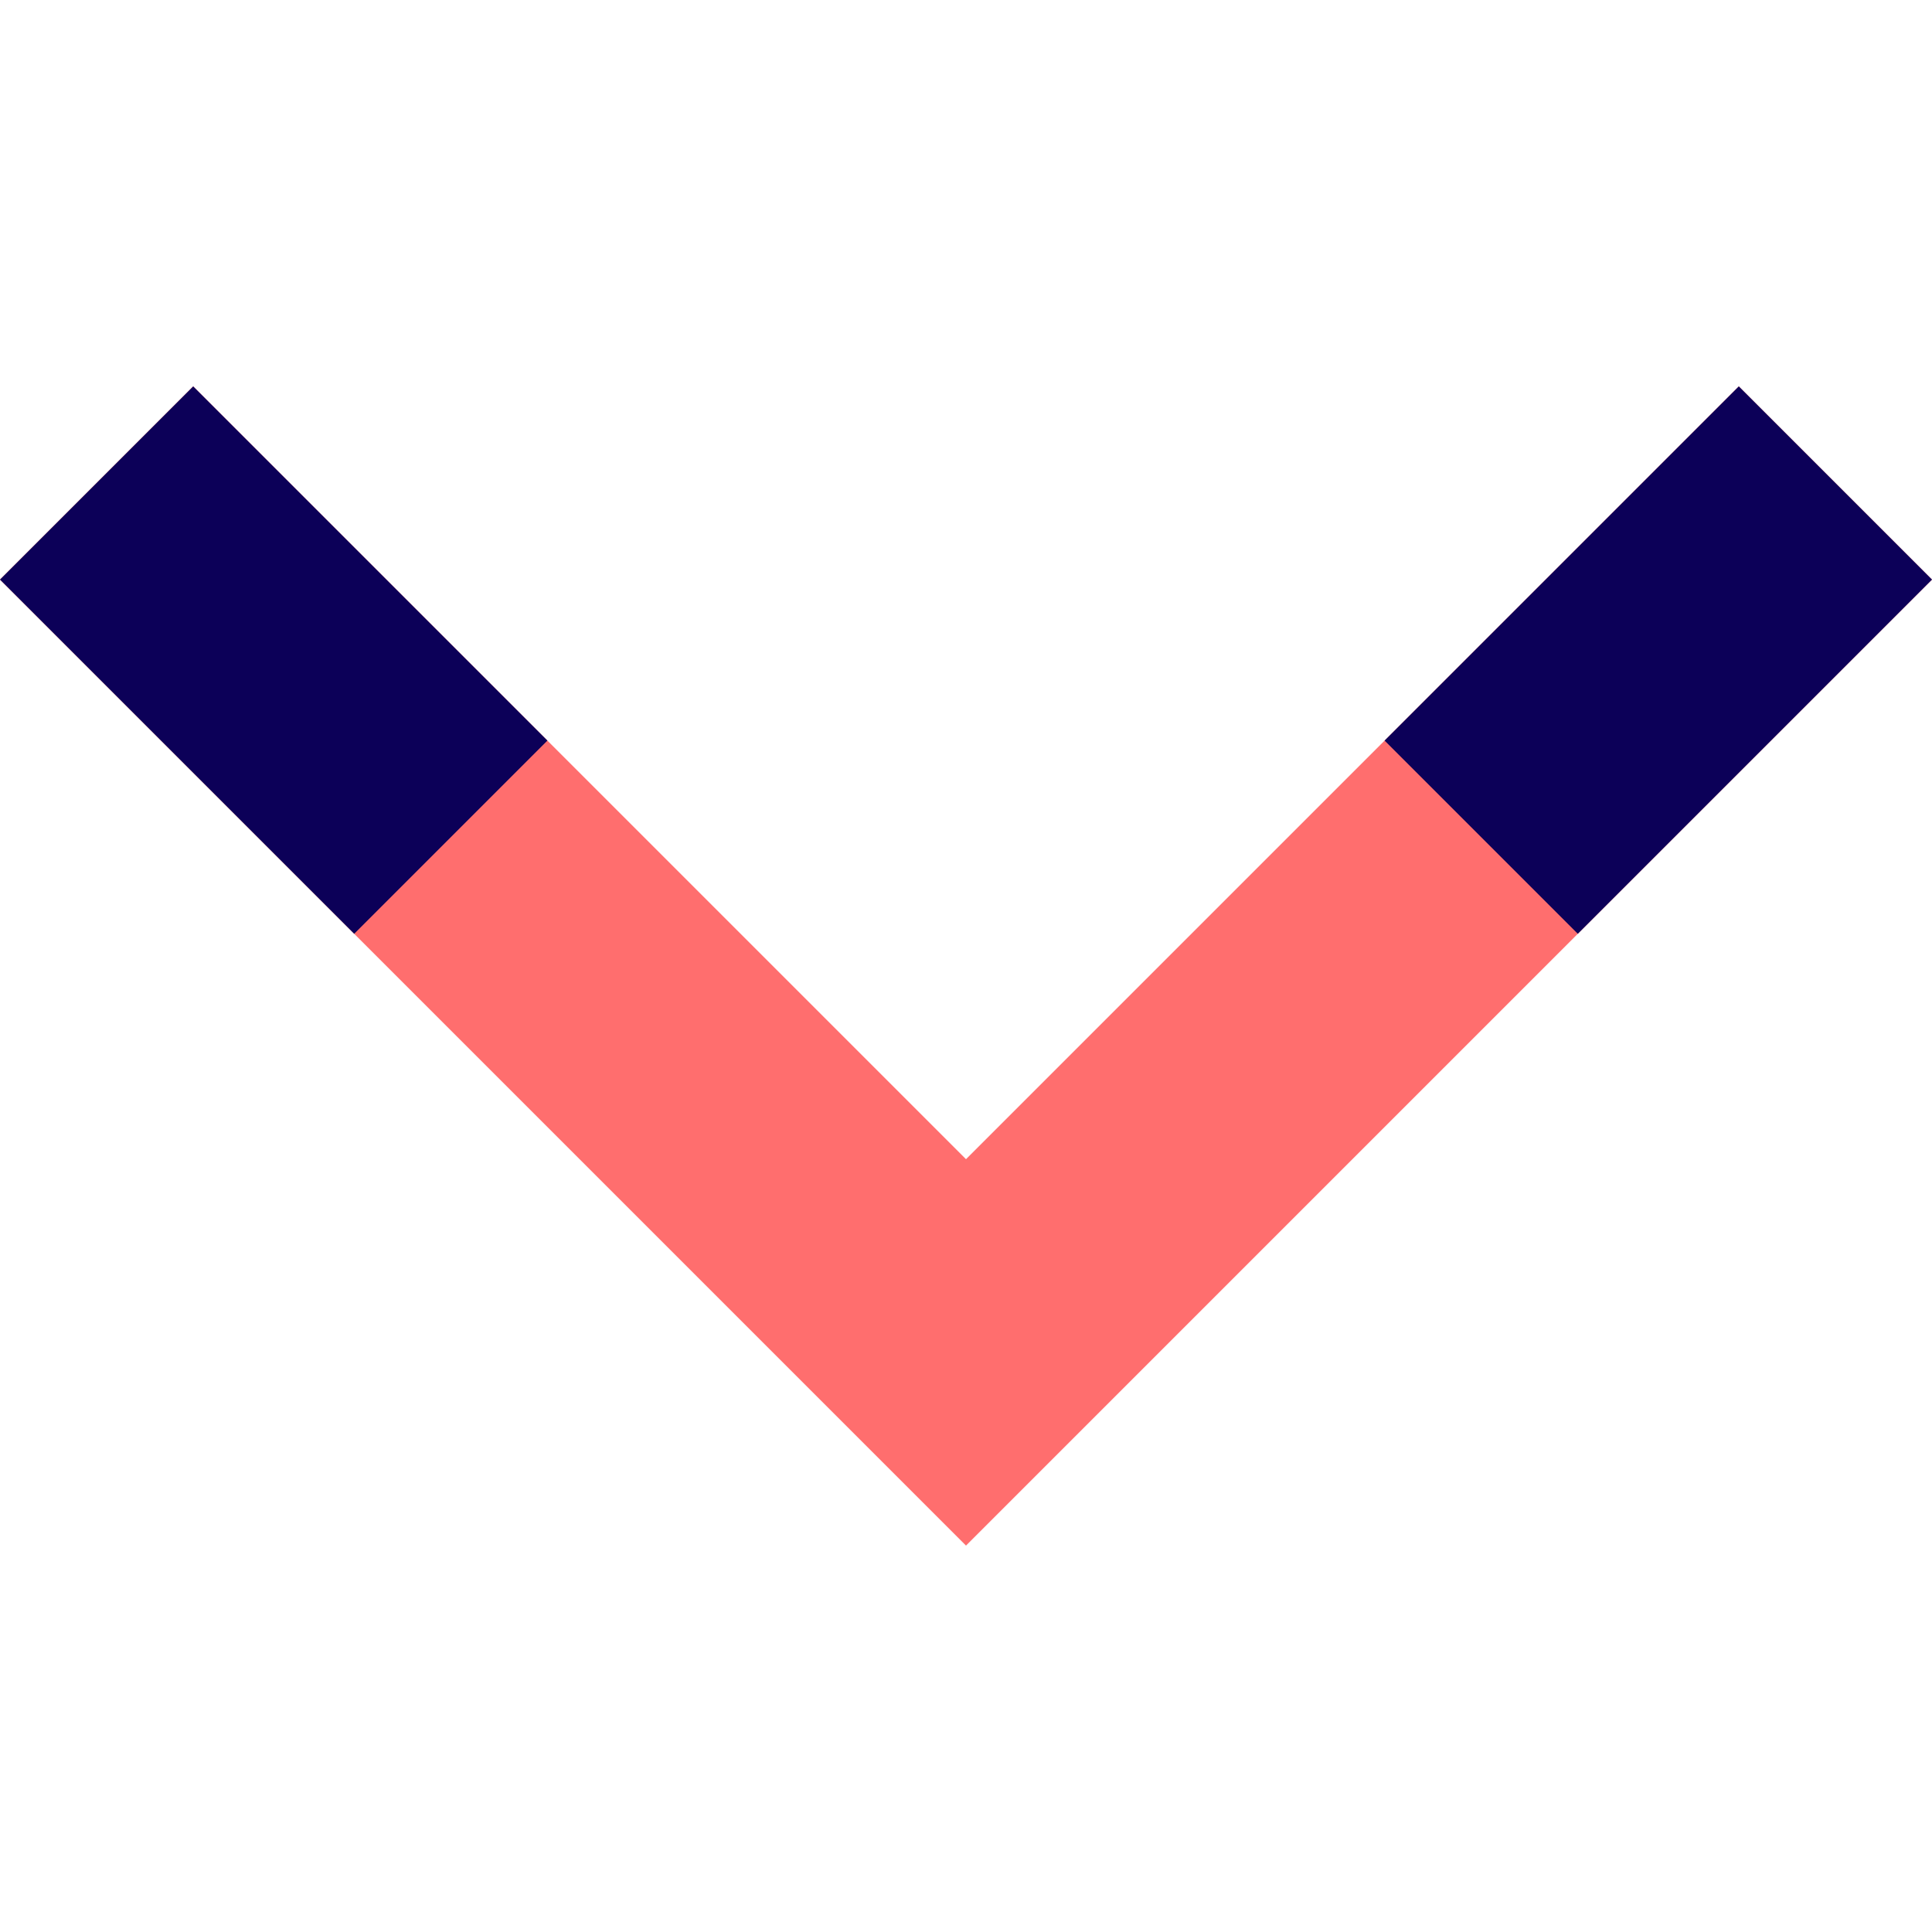
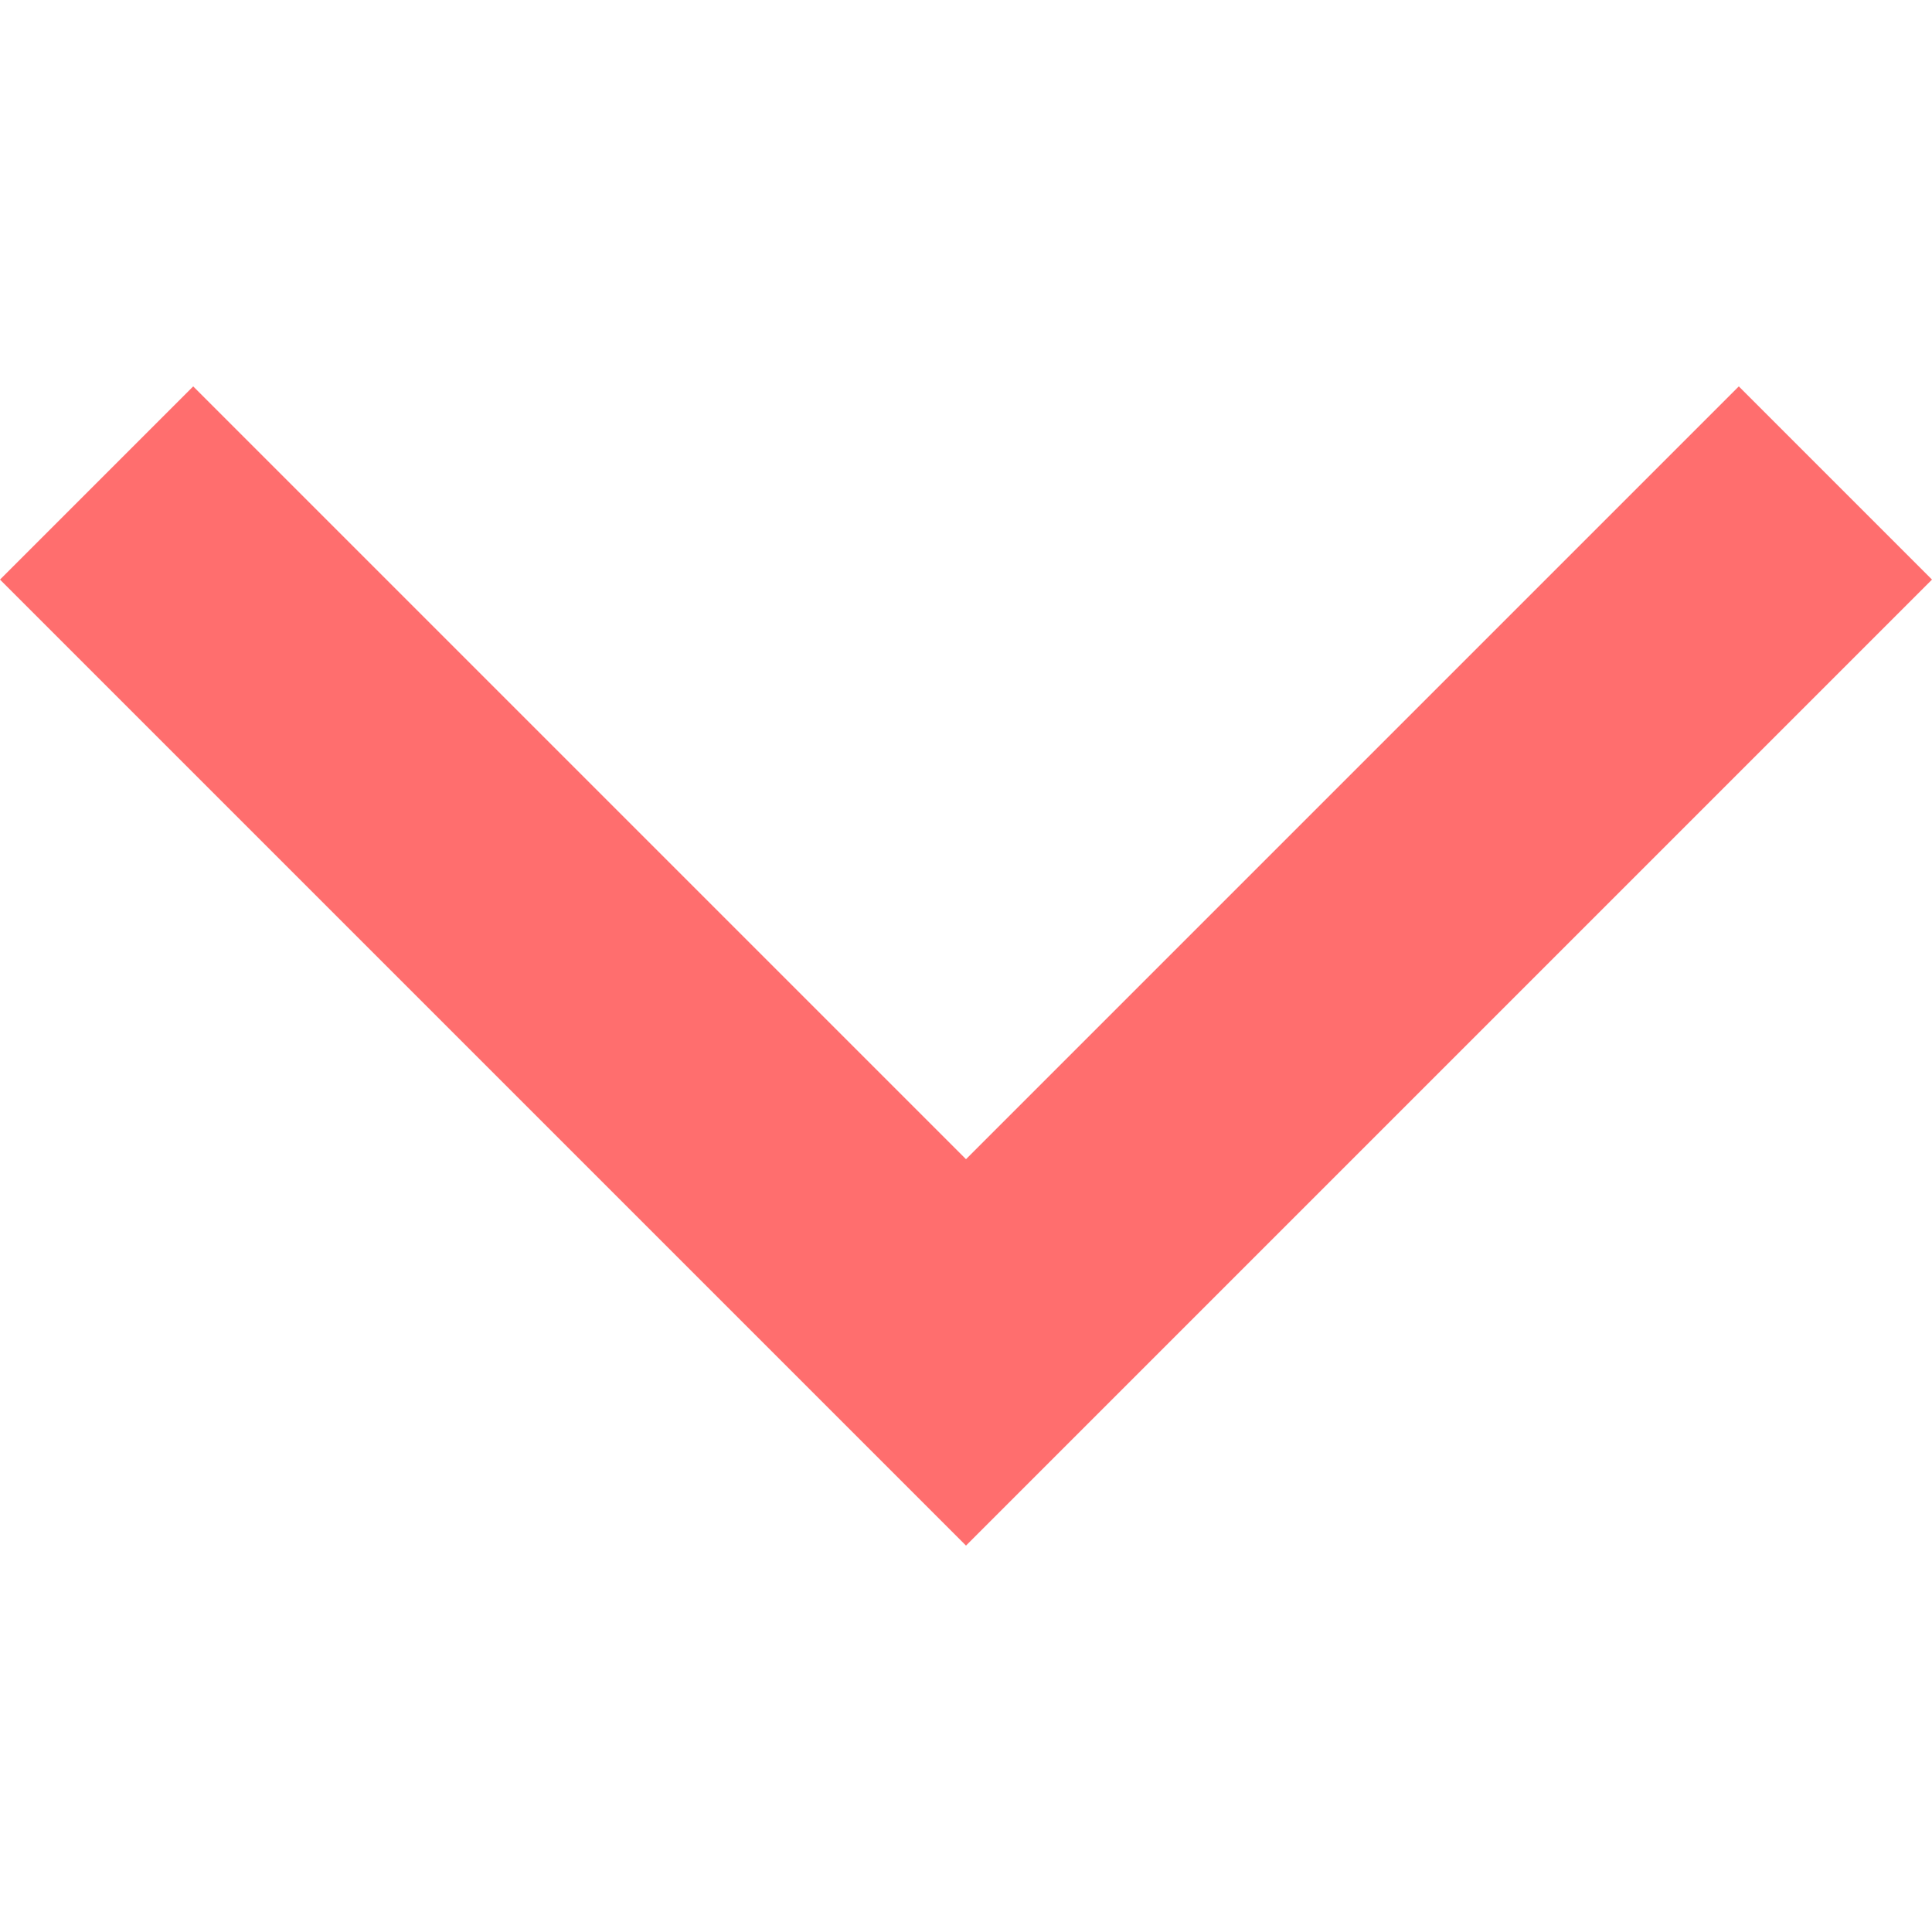
<svg xmlns="http://www.w3.org/2000/svg" width="800px" height="800px" viewBox="0 -6 30 30" version="1.1">
  <title>angle-bottom</title>
  <desc>Created with Sketch.</desc>
  <defs>

</defs>
  <g id="Vivid.JS" stroke="none" stroke-width="1" fill="none" fill-rule="evenodd">
    <g id="Vivid-Icons" transform="translate(-514, -574)">
      <g id="Icons" transform="translate(37, 169)">
        <g id="angle-bottom" transform="translate(468, 390)">
          <g transform="translate(9, 15)" id="Shape">
            <polygon fill="#FF6E6E" points="0 3 15 18 30 3 27 0 15 12 3 0">

</polygon>
-             <path d="M8.5,5.5 L5.5,8.5 L0,3 L3,0 L8.5,5.5 Z M21.5,5.5 L27,0 L30,3 L24.5,8.5 L21.5,5.5 Z" fill="#0C0058">
- 
- </path>
          </g>
        </g>
      </g>
    </g>
  </g>
</svg>